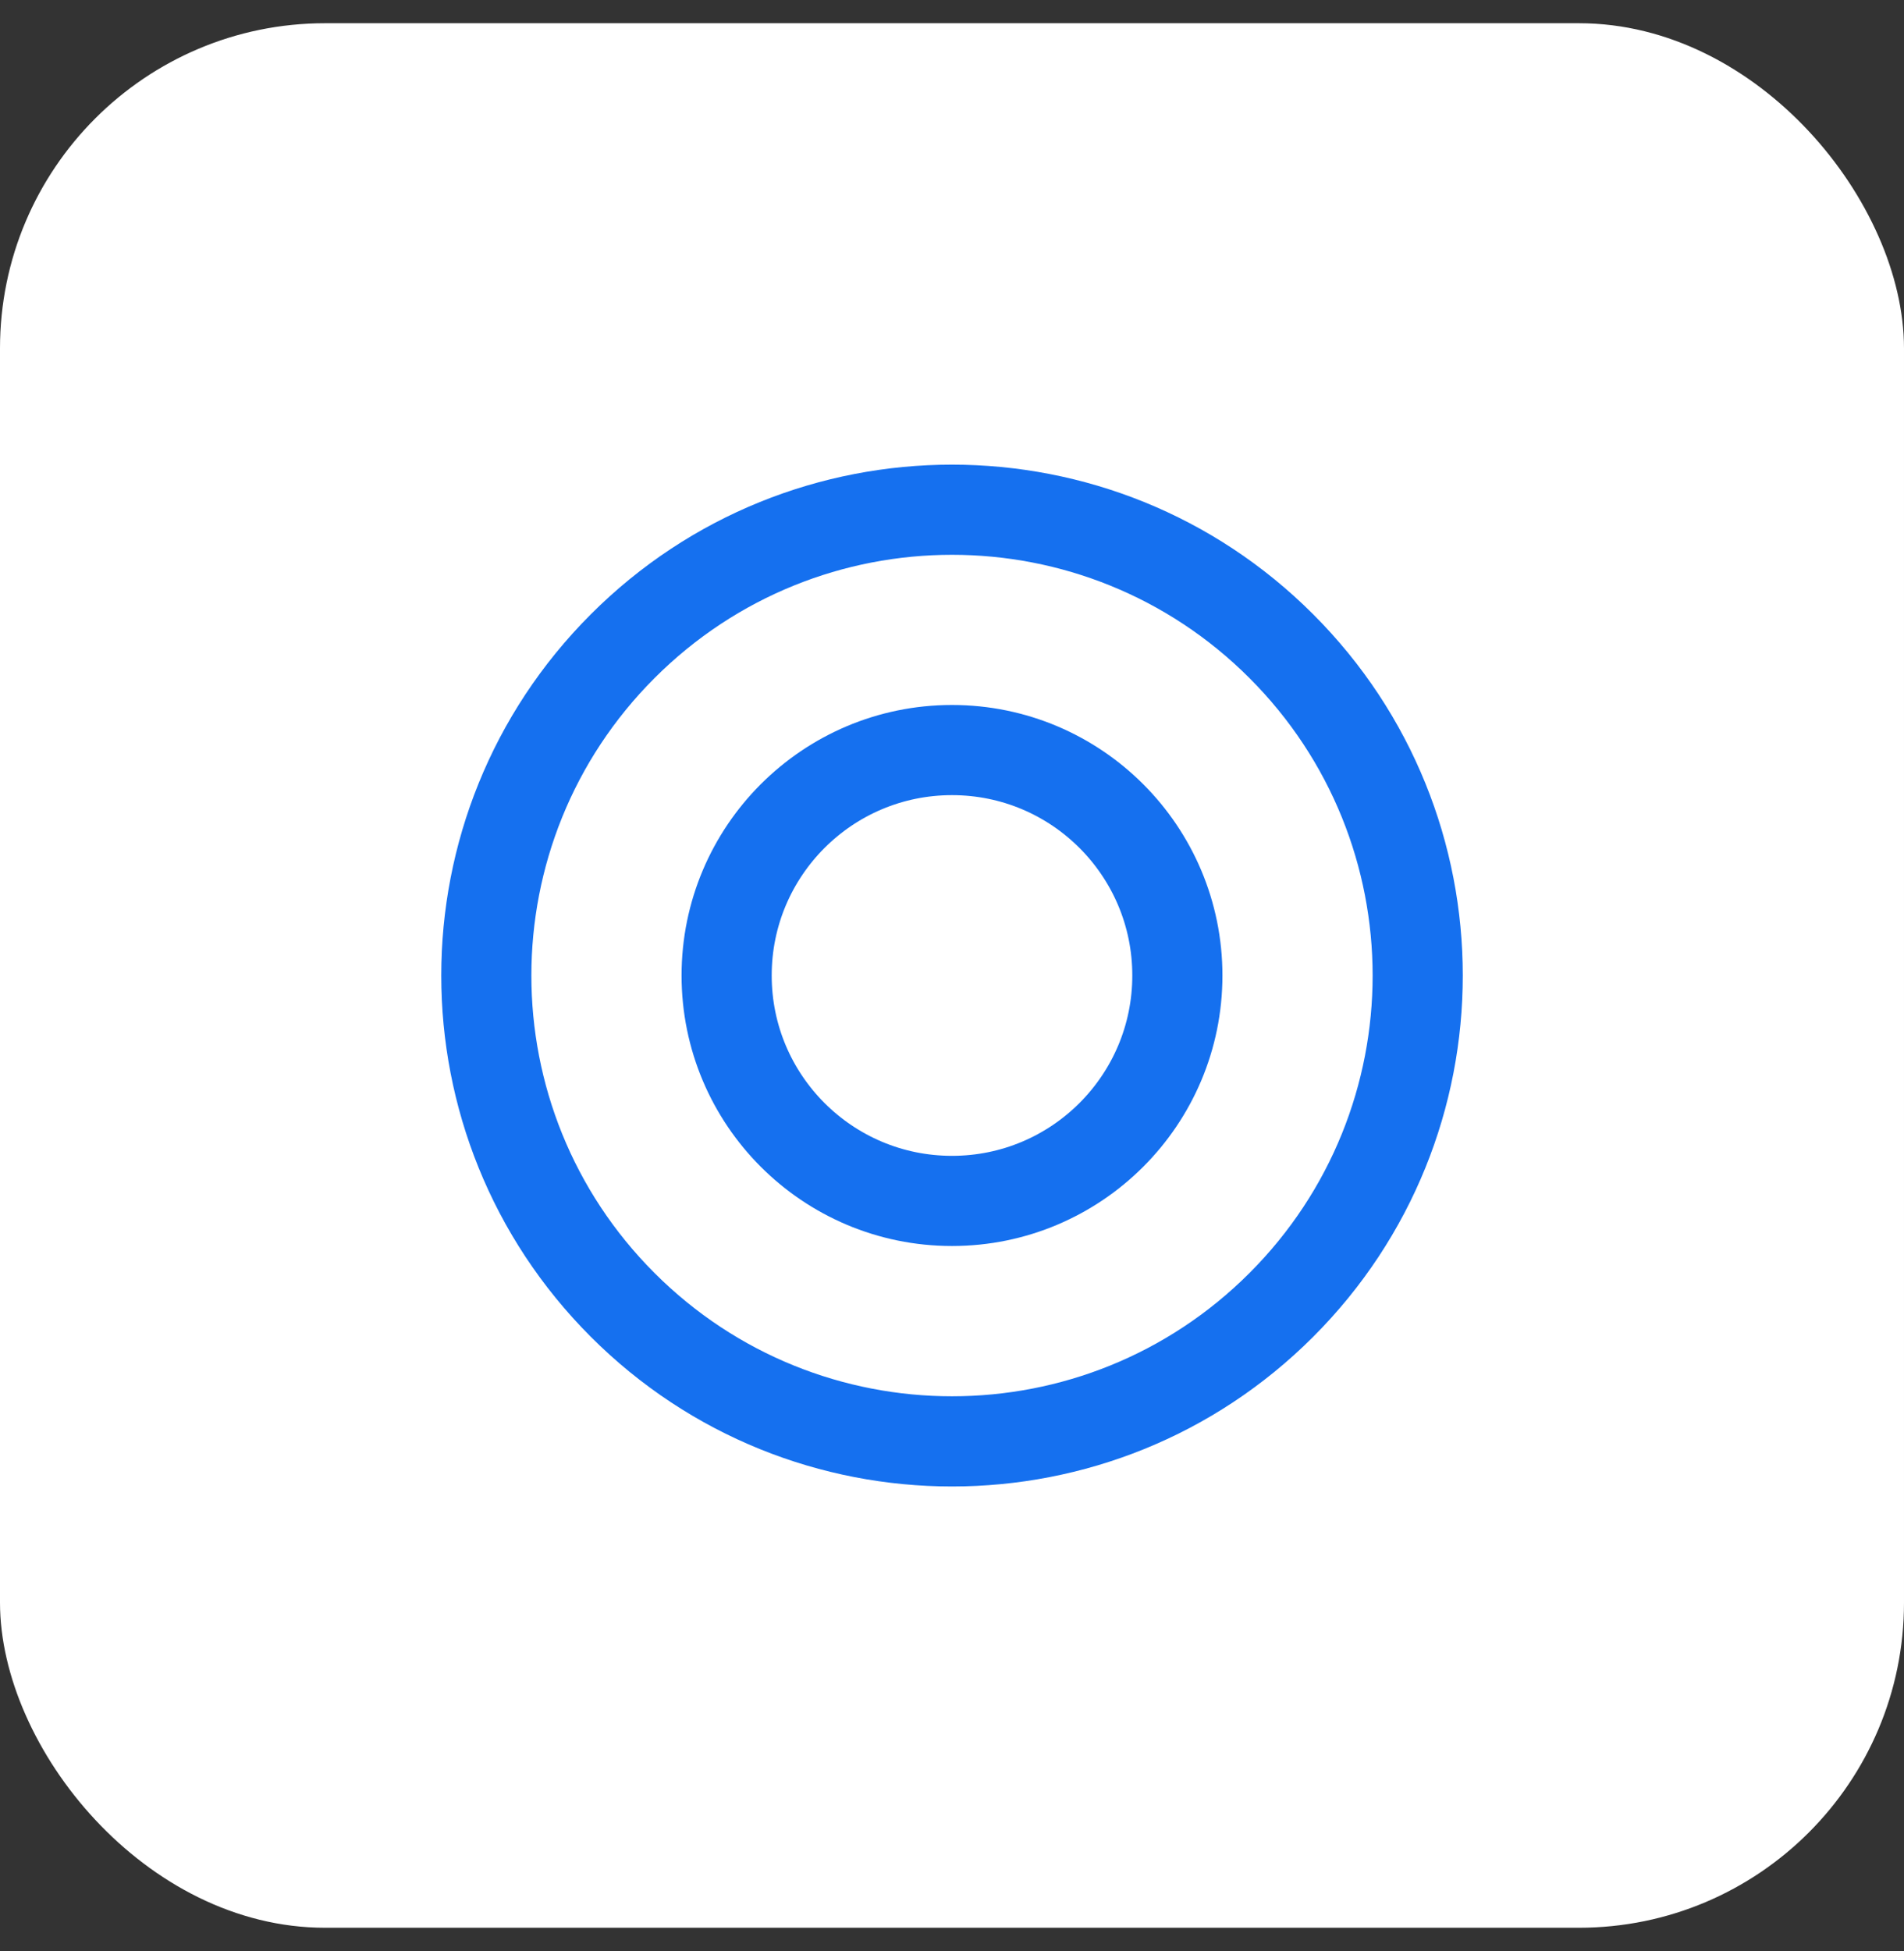
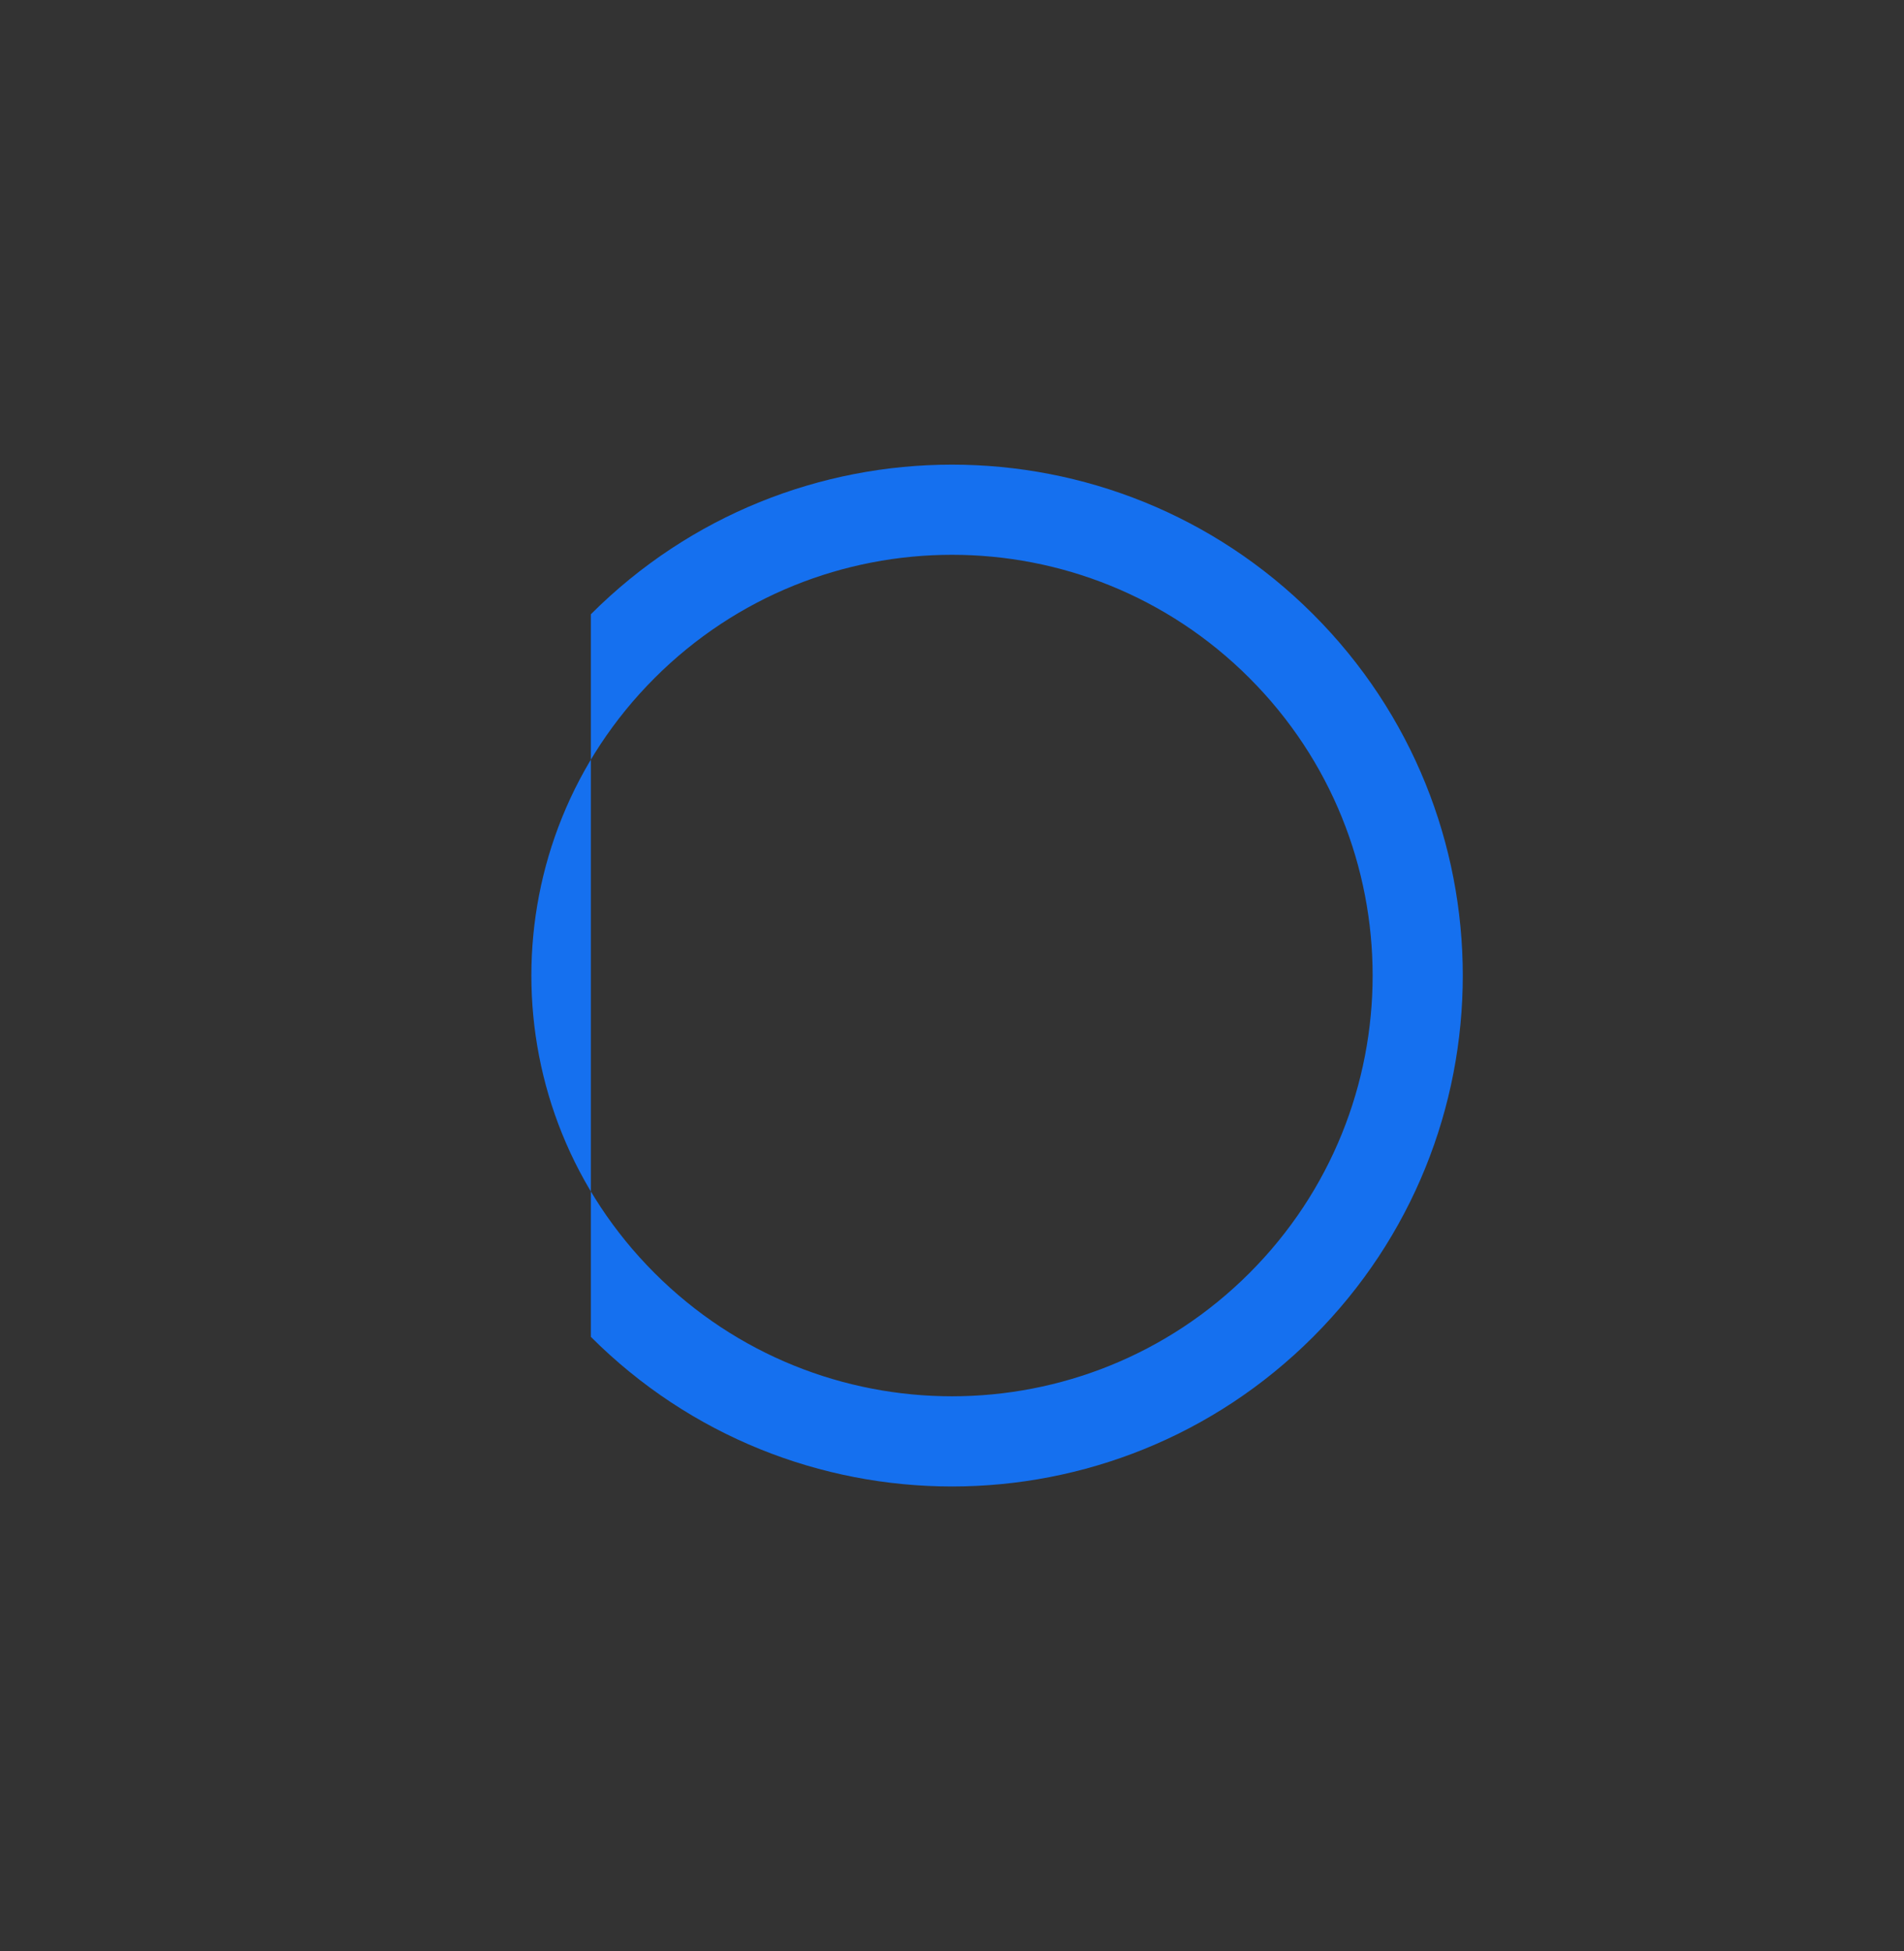
<svg xmlns="http://www.w3.org/2000/svg" width="41" height="42" viewBox="0 0 41 42" fill="none">
  <rect x="0" y="0" width="41" height="42" fill="#333333" stroke="none" />
-   <rect y="0.5" width="41" height="41" rx="7" fill="white" />
-   <path fill-rule="evenodd" clip-rule="evenodd" d="M14.095 27.406C17.633 30.943 23.368 30.943 26.905 27.406C30.442 23.869 30.442 18.134 26.905 14.597C23.368 11.059 17.633 11.059 14.095 14.597C10.558 18.134 10.558 23.869 14.095 27.406ZM12.723 28.779C17.018 33.074 23.982 33.074 28.277 28.779C32.573 24.483 32.573 17.519 28.277 13.224C23.982 8.929 17.018 8.929 12.723 13.224C8.428 17.519 8.428 24.483 12.723 28.779Z" fill="#1570EF" />
-   <circle cx="20.5" cy="21" r="4.853" stroke="#1570EF" stroke-width="1.941" />
+   <path fill-rule="evenodd" clip-rule="evenodd" d="M14.095 27.406C17.633 30.943 23.368 30.943 26.905 27.406C30.442 23.869 30.442 18.134 26.905 14.597C23.368 11.059 17.633 11.059 14.095 14.597C10.558 18.134 10.558 23.869 14.095 27.406ZM12.723 28.779C17.018 33.074 23.982 33.074 28.277 28.779C32.573 24.483 32.573 17.519 28.277 13.224C23.982 8.929 17.018 8.929 12.723 13.224Z" fill="#1570EF" />
</svg>